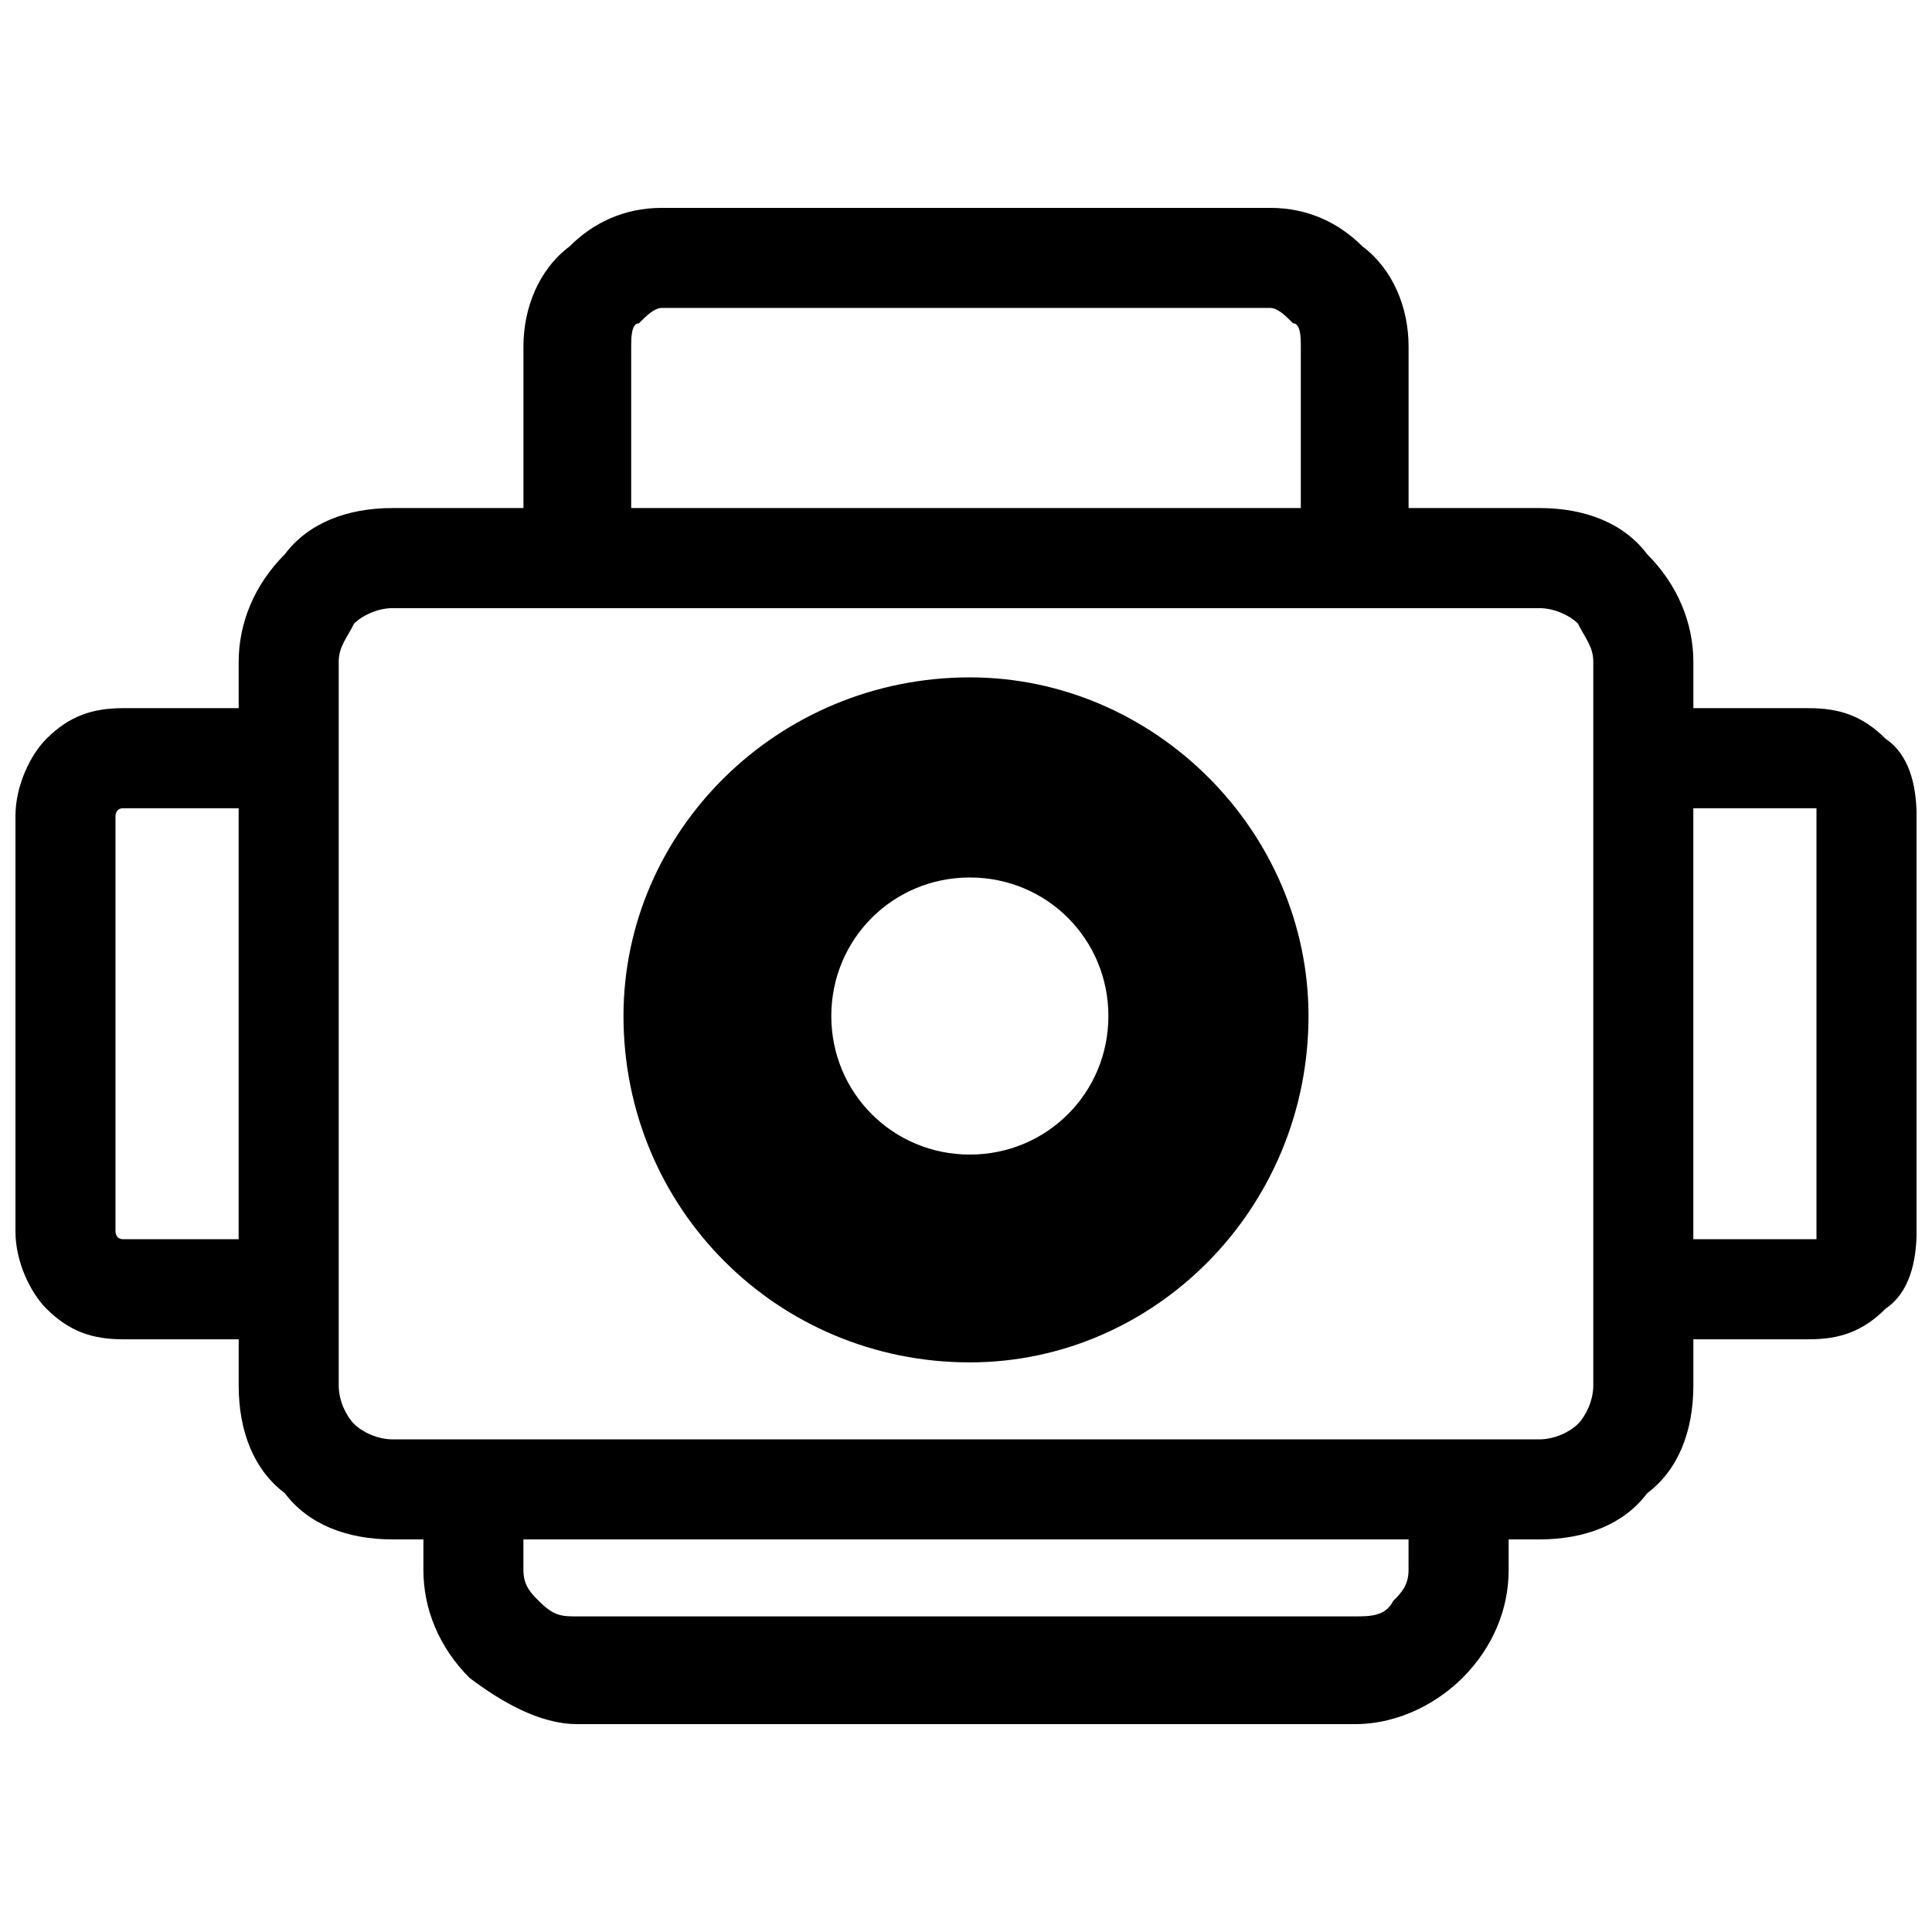
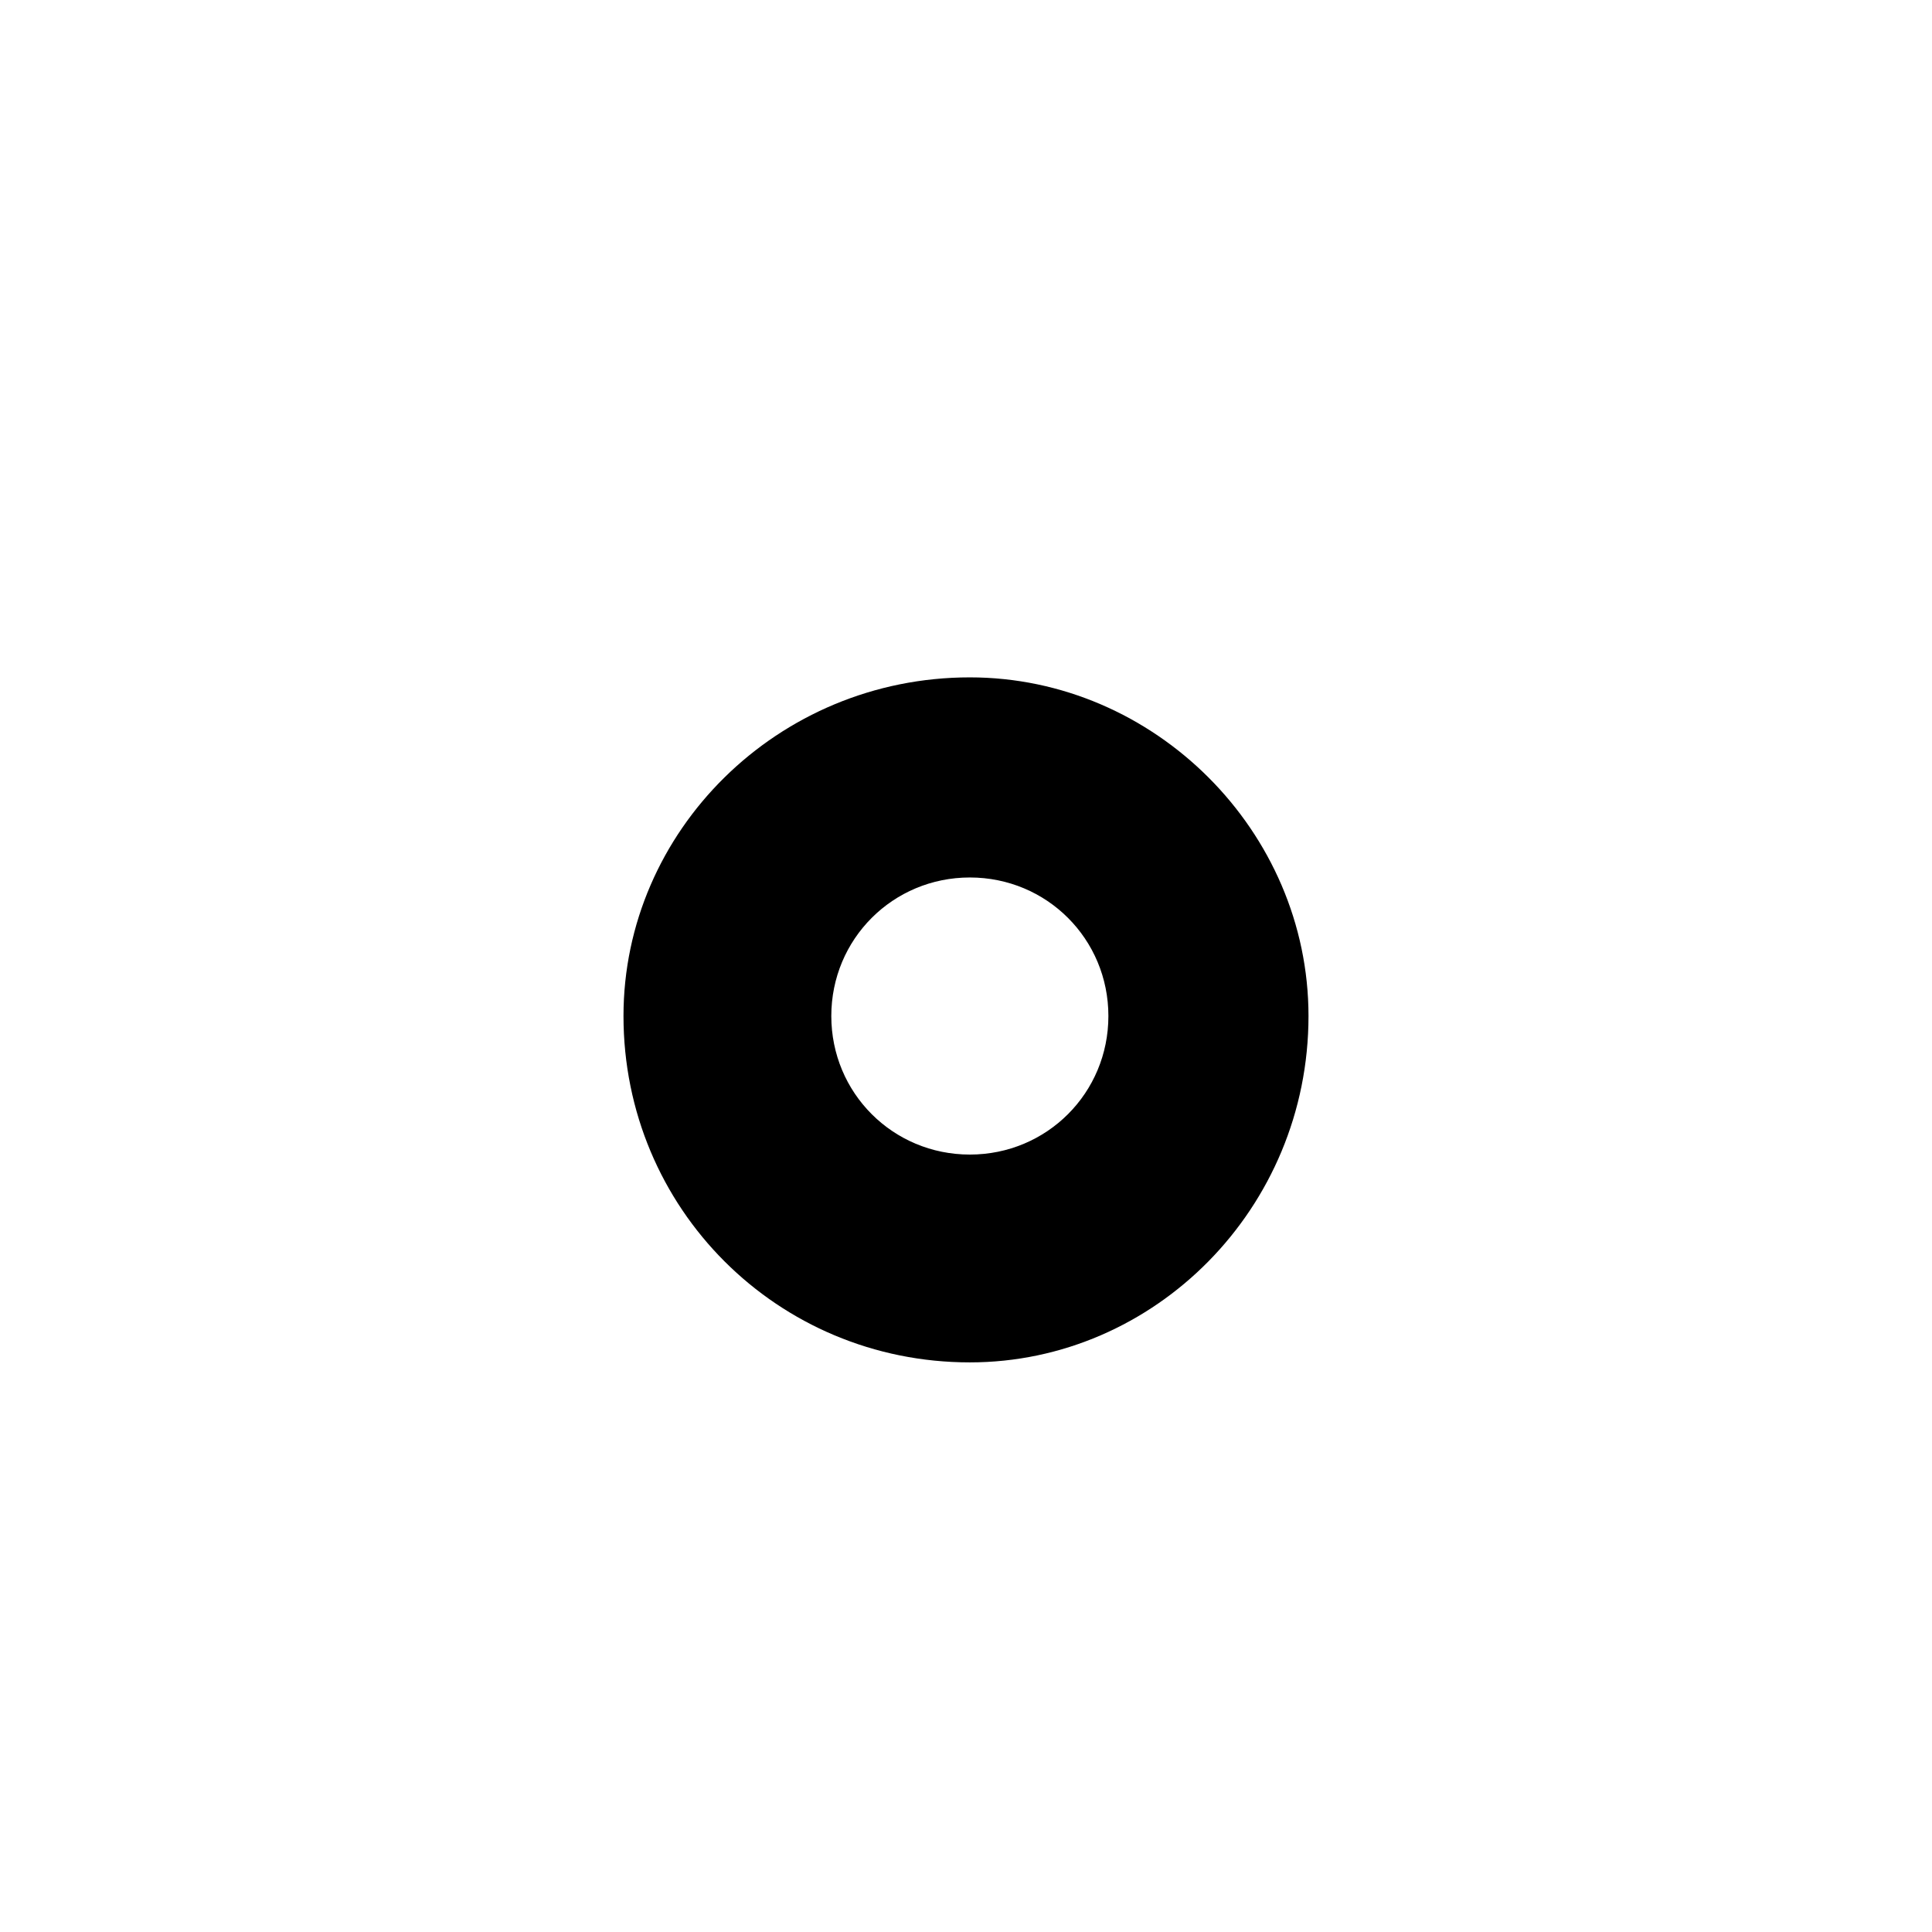
<svg xmlns="http://www.w3.org/2000/svg" width="800px" height="800px" version="1.1" viewBox="144 144 512 512">
  <defs>
    <clipPath id="a">
-       <path d="m148.09 199h503.81v402h-503.81z" />
-     </clipPath>
+       </clipPath>
  </defs>
  <path d="m401.02 323.51c48.953 0 89.746 40.793 89.746 89.746 0 50.992-40.793 91.789-89.746 91.789-50.992 0-91.789-40.793-91.789-91.789 0-48.953 40.793-89.746 91.789-89.746zm0 53.031c20.398 0 36.715 16.316 36.715 36.715 0 20.398-16.316 36.715-36.715 36.715-20.398 0-36.715-16.316-36.715-36.715 0-20.398 16.316-36.715 36.715-36.715z" fill-rule="evenodd" />
  <g clip-path="url(#a)">
    <path d="m176.65 331.67h30.598v-12.238c0-10.199 4.078-20.398 12.238-28.555 6.121-8.16 16.316-12.238 28.555-12.238h34.676v-42.836c0-10.199 4.078-20.398 12.238-26.516 6.121-6.121 14.277-10.199 24.477-10.199h161.14c10.199 0 18.359 4.078 24.477 10.199 8.16 6.121 12.238 16.316 12.238 26.516v42.836h34.676c12.238 0 22.438 4.078 28.555 12.238 8.16 8.16 12.238 18.359 12.238 28.555v12.238h30.598c8.16 0 14.277 2.039 20.398 8.16 6.121 4.078 8.16 12.238 8.16 20.398v110.14c0 8.16-2.039 16.316-8.16 20.398-6.121 6.121-12.238 8.16-20.398 8.16h-30.598v12.238c0 12.238-4.078 22.438-12.238 28.555-6.121 8.16-16.316 12.238-28.555 12.238h-8.16v8.16c0 10.199-4.078 20.398-12.238 28.555-6.121 6.121-16.316 12.238-28.555 12.238h-206.01c-10.199 0-20.398-6.121-28.555-12.238-8.16-8.16-12.238-18.359-12.238-28.555v-8.16h-8.16c-12.238 0-22.438-4.078-28.555-12.238-8.16-6.121-12.238-16.316-12.238-28.555v-12.238h-30.598c-8.16 0-14.277-2.039-20.398-8.16-4.078-4.078-8.16-12.238-8.16-20.398v-110.14c0-8.16 4.078-16.316 8.16-20.398 6.121-6.121 12.238-8.16 20.398-8.16zm340.63 220.29h-234.57v8.16c0 4.078 2.039 6.121 4.078 8.16 4.078 4.078 6.121 4.078 10.199 4.078h206.01c4.078 0 8.16 0 10.199-4.078 2.039-2.039 4.078-4.078 4.078-8.16zm-206.01-273.32h177.46v-42.836c0-2.039 0-6.121-2.039-6.121-2.039-2.039-4.078-4.078-6.121-4.078h-161.14c-2.039 0-4.078 2.039-6.121 4.078-2.039 0-2.039 4.078-2.039 6.121zm-77.508 53.031v179.5c0 4.078 2.039 8.16 4.078 10.199 2.039 2.039 6.121 4.078 10.199 4.078h303.92c4.078 0 8.16-2.039 10.199-4.078 2.039-2.039 4.078-6.121 4.078-10.199v-191.73c0-4.078-2.039-6.121-4.078-10.199-2.039-2.039-6.121-4.078-10.199-4.078h-303.92c-4.078 0-8.16 2.039-10.199 4.078-2.039 4.078-4.078 6.121-4.078 10.199zm-26.516 26.516h-30.598c-2.039 0-2.039 2.039-2.039 2.039v110.14s0 2.039 2.039 2.039h30.598zm416.1 0h-30.598v114.22h30.598 2.039v-2.039-110.14-2.039h-2.039z" />
  </g>
</svg>